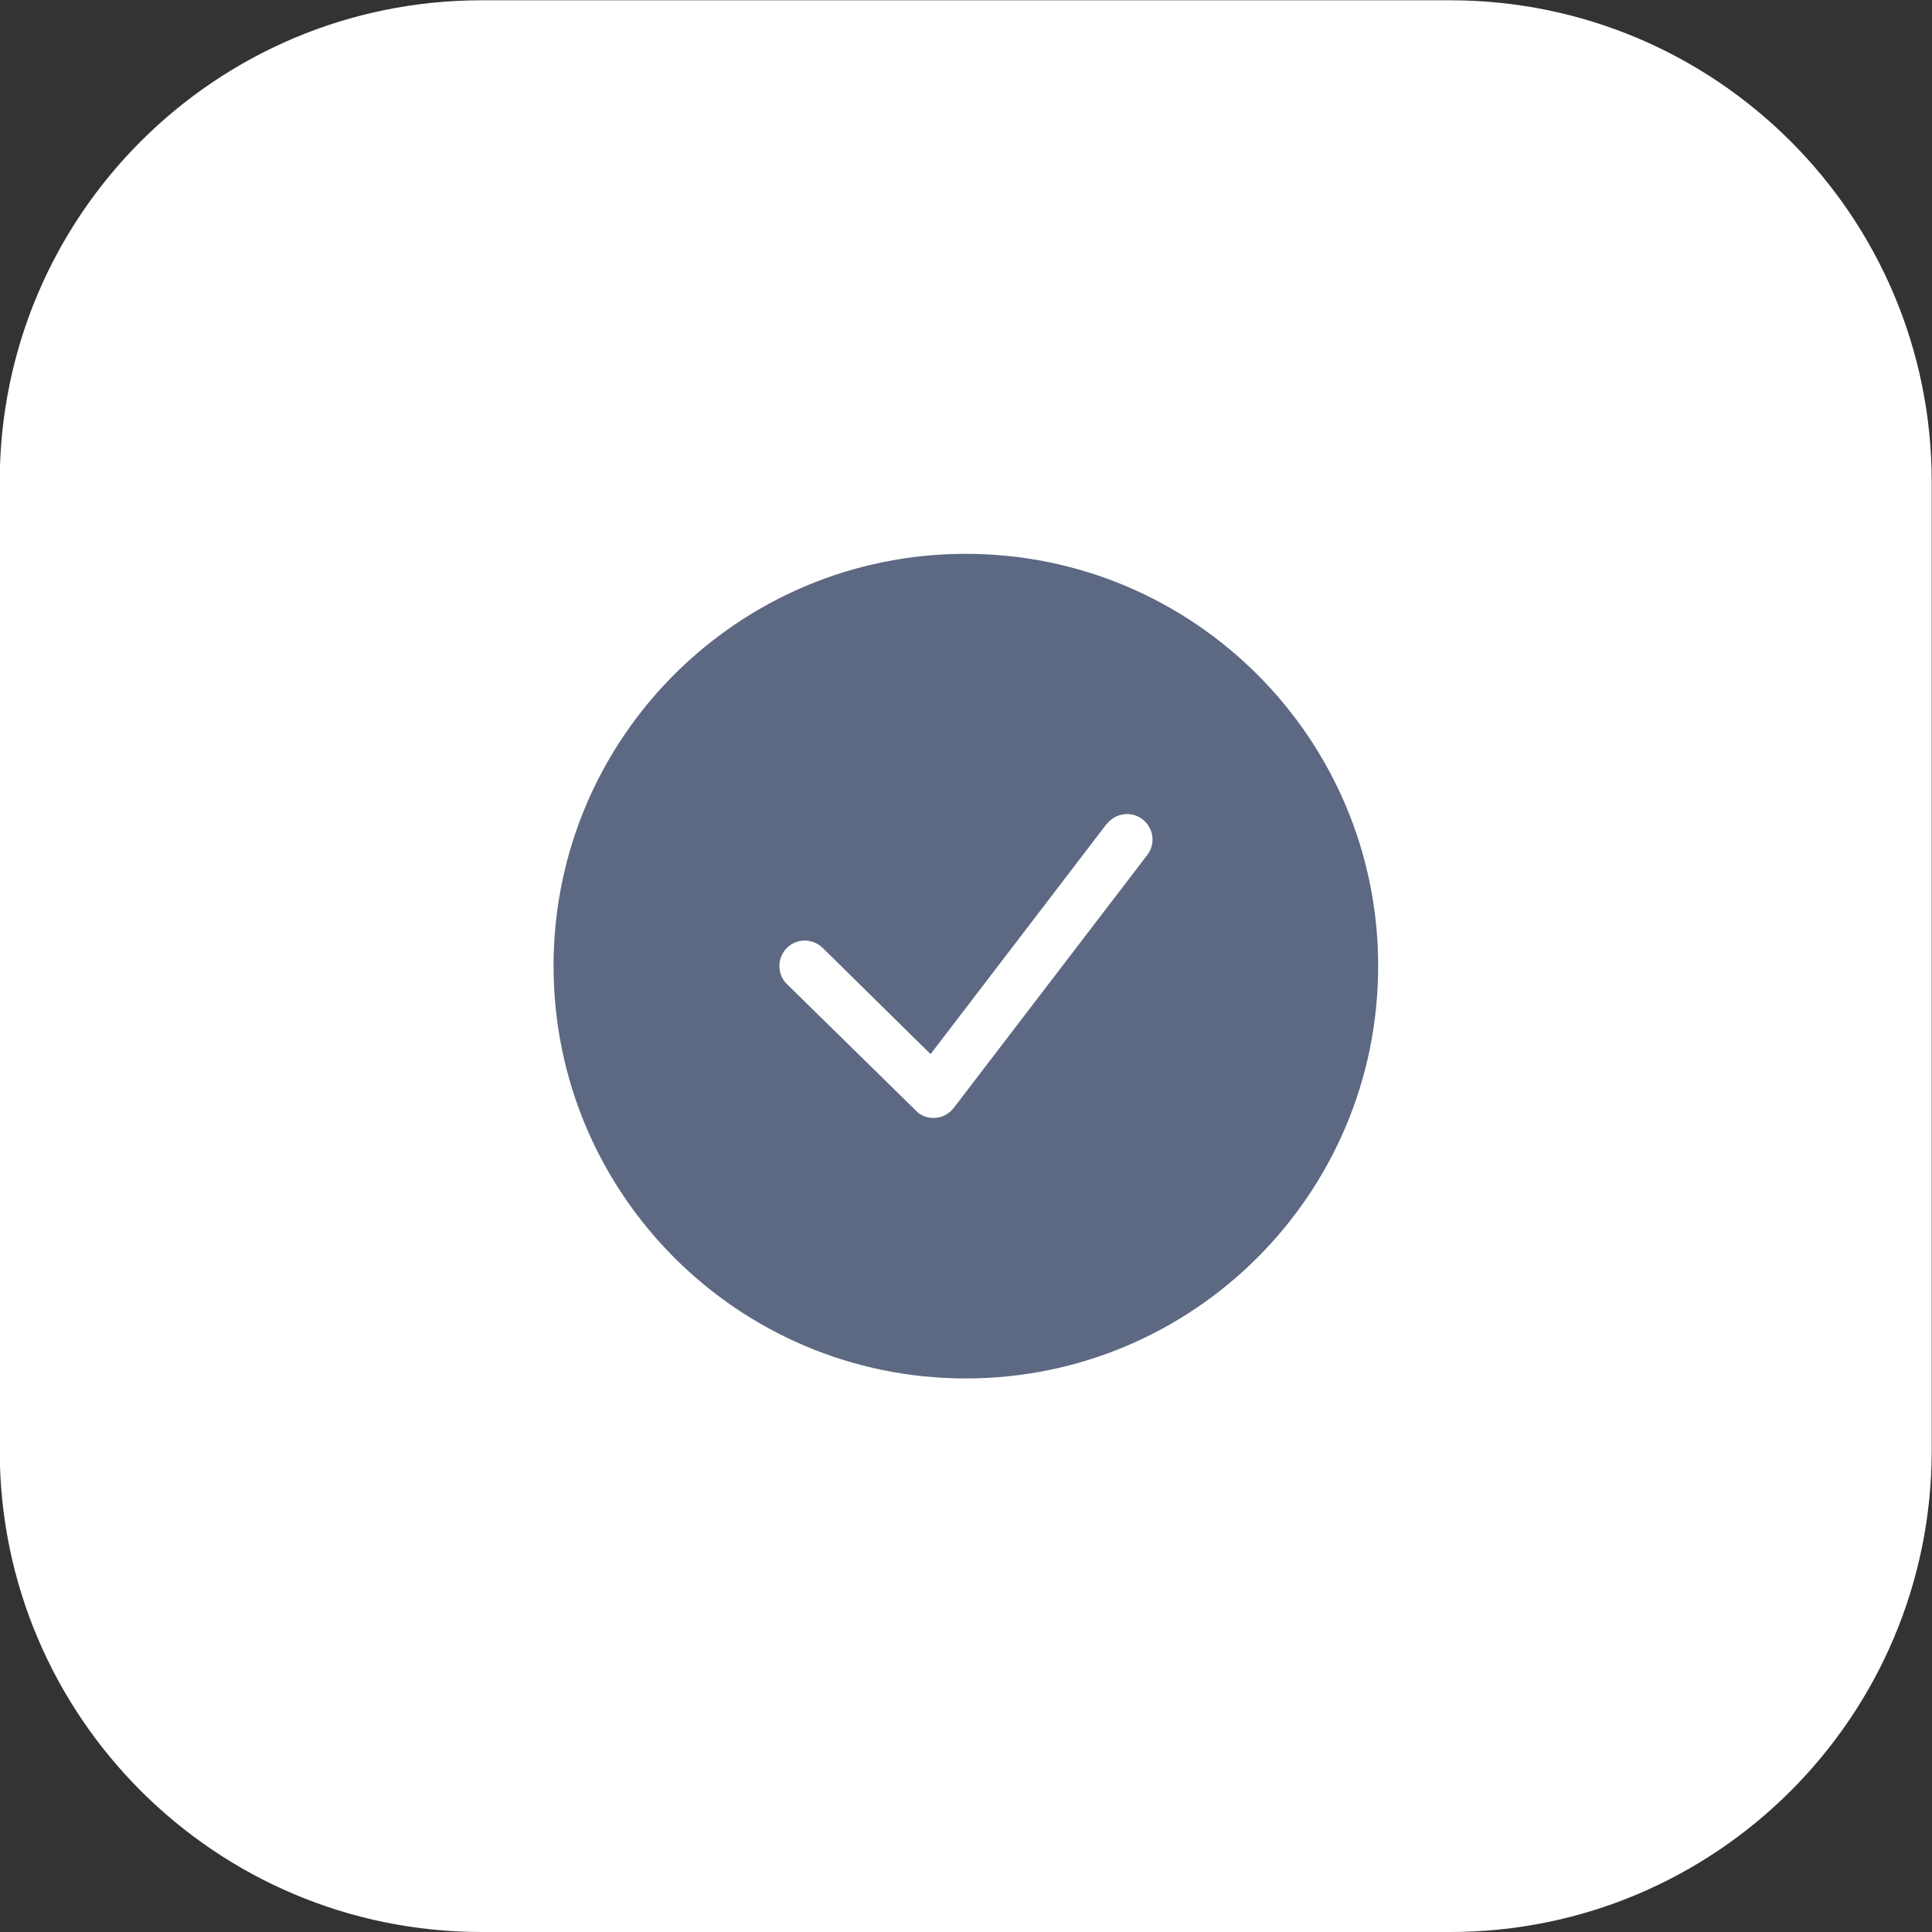
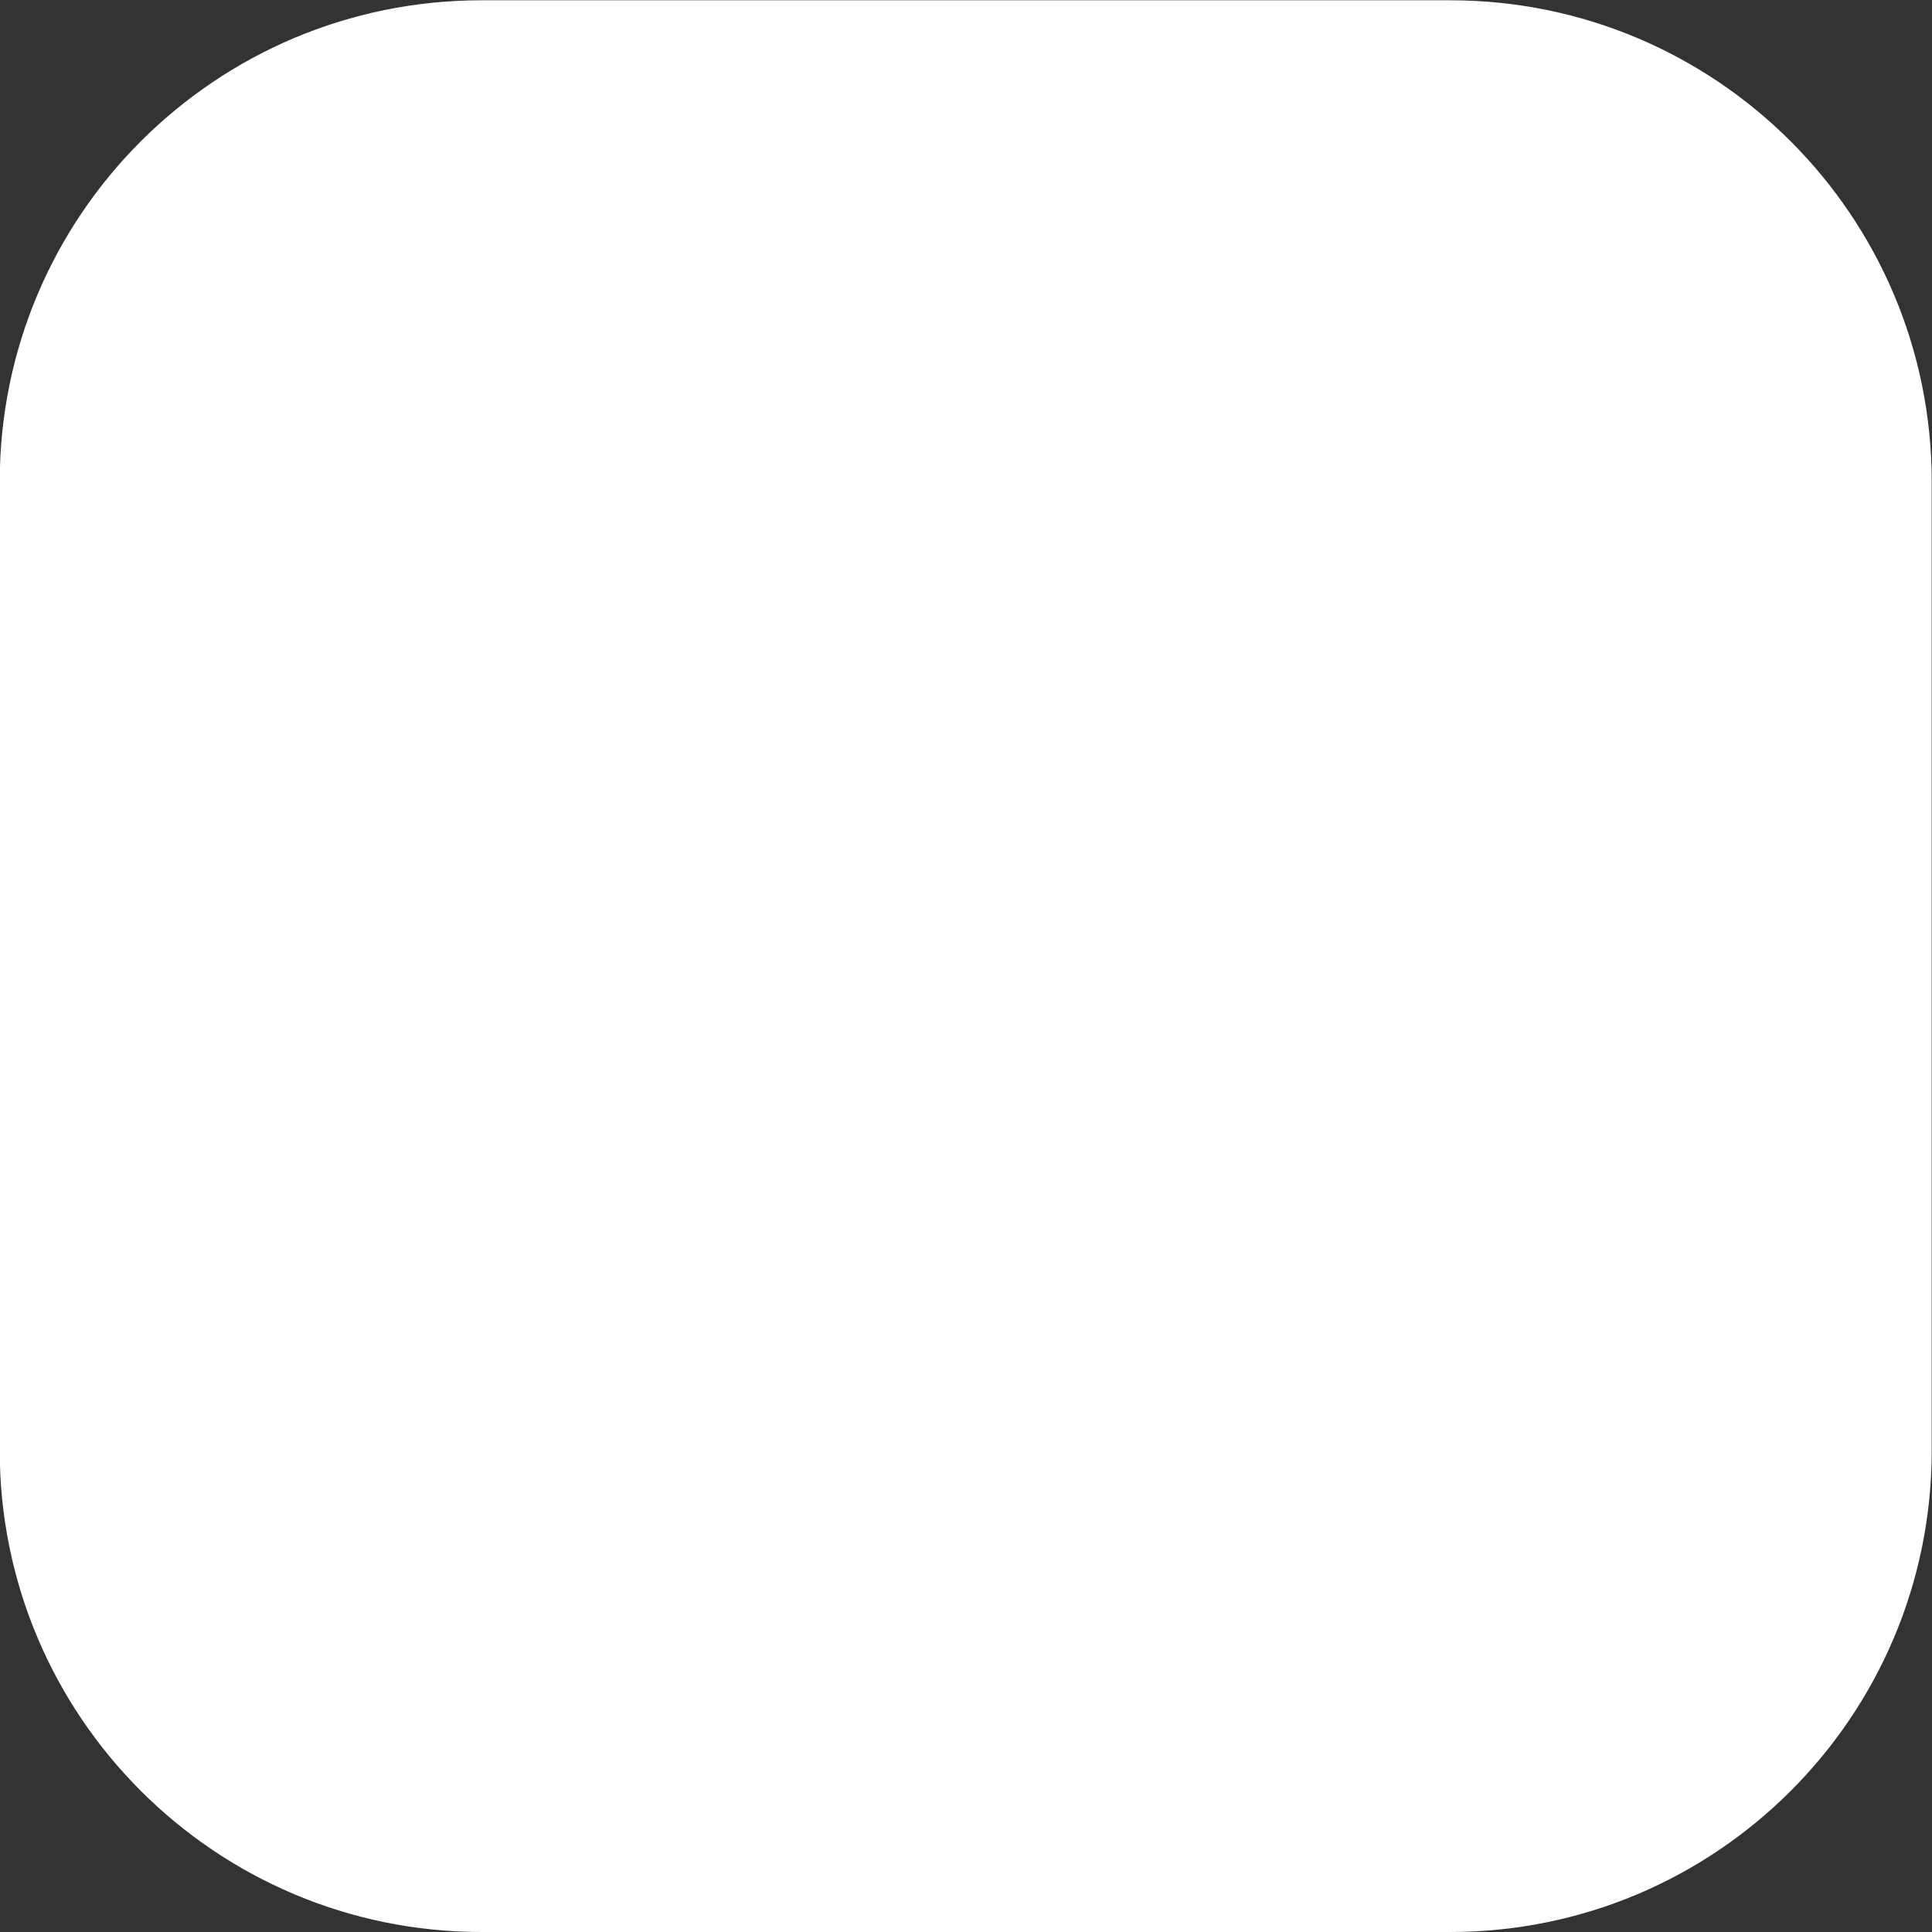
<svg xmlns="http://www.w3.org/2000/svg" xml:space="preserve" width="21.675mm" height="21.675mm" version="1.1" style="shape-rendering:geometricPrecision; text-rendering:geometricPrecision; image-rendering:optimizeQuality; fill-rule:evenodd; clip-rule:evenodd" viewBox="0 0 69.28 69.28">
  <rect x="0" y="0" width="69.28" height="69.28" fill="#333333" stroke="none" />
  <defs>
    <style type="text/css">
   
    .fil1 {fill:#5D6882;fill-rule:nonzero}
    .fil0 {fill:white;fill-rule:nonzero}
   
  </style>
  </defs>
  <g id="Слой_x0020_1">
    <g id="_1326542645856">
      <path class="fil0" d="M52 69.28l-34.73 0c-9.54,0 -17.28,-7.73 -17.28,-17.27l0 -34.73c0,-9.54 7.73,-17.27 17.28,-17.27l34.73 0c9.54,0 17.27,7.73 17.27,17.27l0 34.73c0,9.54 -7.73,17.27 -17.27,17.27z" />
-       <path class="fil1" d="M49.42 34.64c0,8.17 -6.62,14.79 -14.79,14.79 -8.16,0 -14.78,-6.62 -14.78,-14.79 0,-8.17 6.62,-14.78 14.78,-14.78 8.17,0 14.79,6.62 14.79,14.78z" />
-       <path class="fil0" d="M39.69 29.55c0.31,-0.4 0.88,-0.48 1.28,-0.17 0.4,0.31 0.48,0.88 0.17,1.28l-6.94 9.07c-0.31,0.4 -0.88,0.48 -1.28,0.17l-4.7 -4.61c-0.36,-0.35 -0.36,-0.93 -0.01,-1.29 0.35,-0.36 0.93,-0.36 1.29,-0.01l3.87 3.81 6.31 -8.25z" />
    </g>
  </g>
</svg>